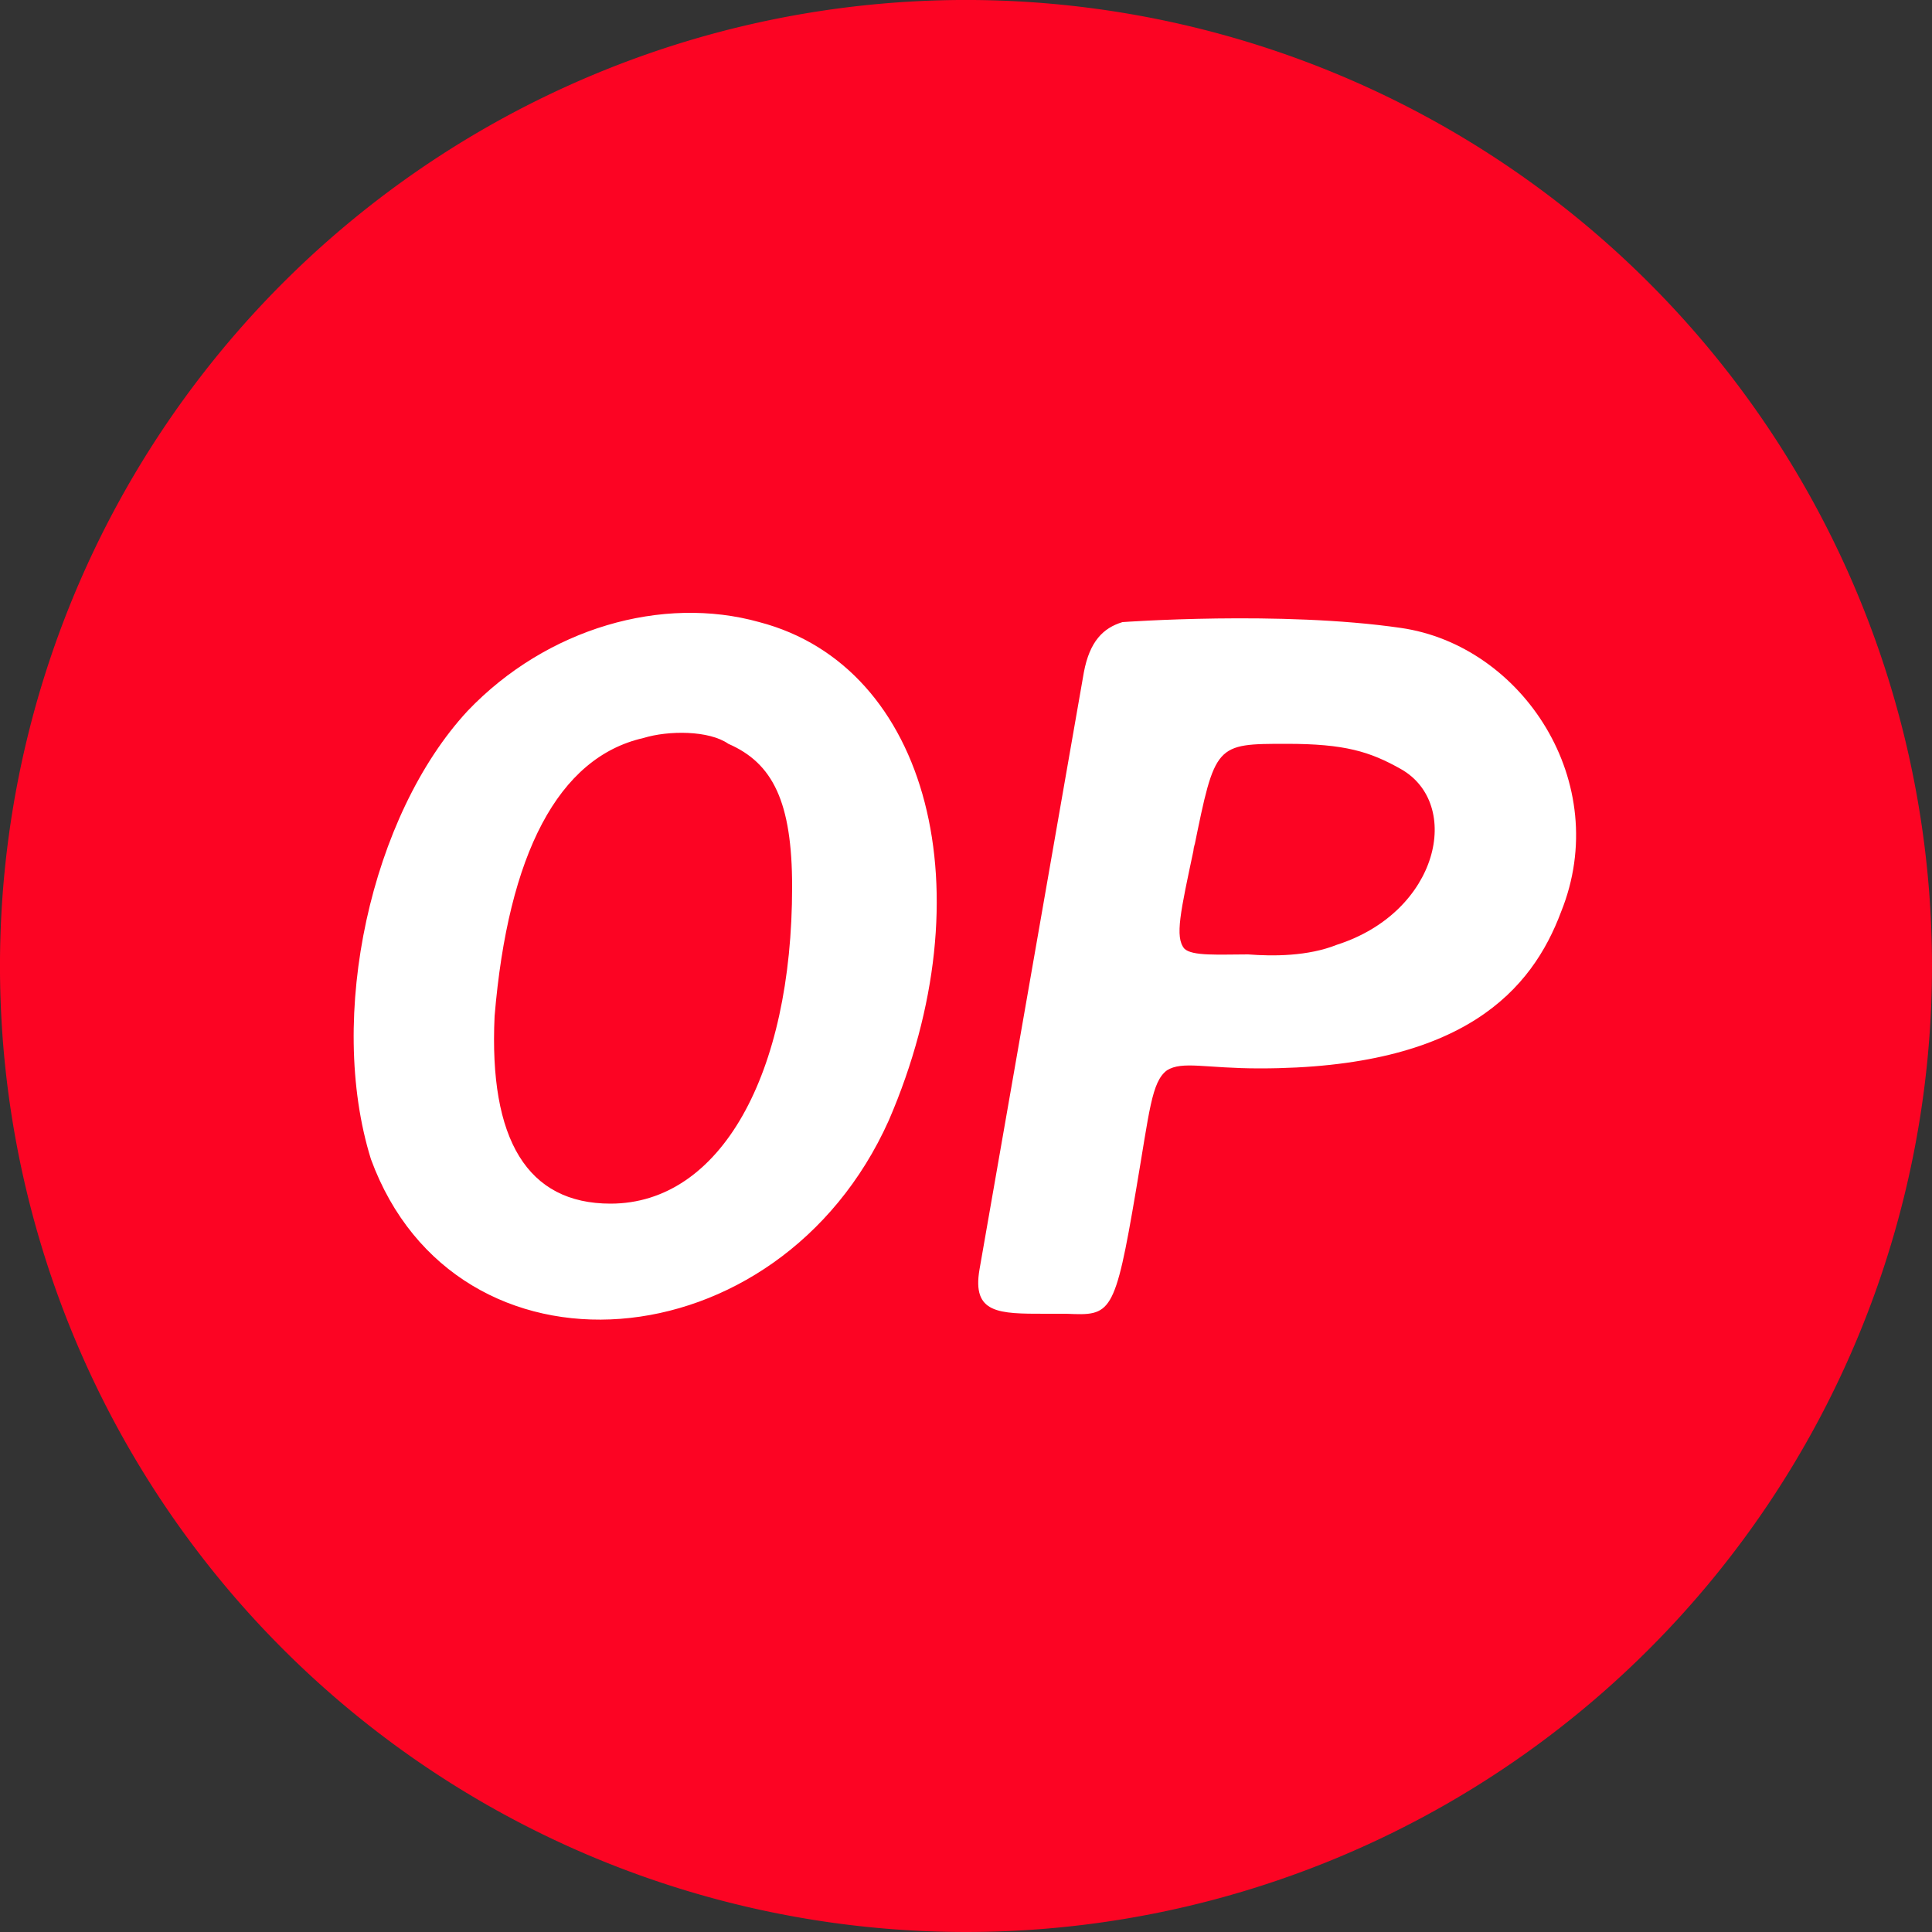
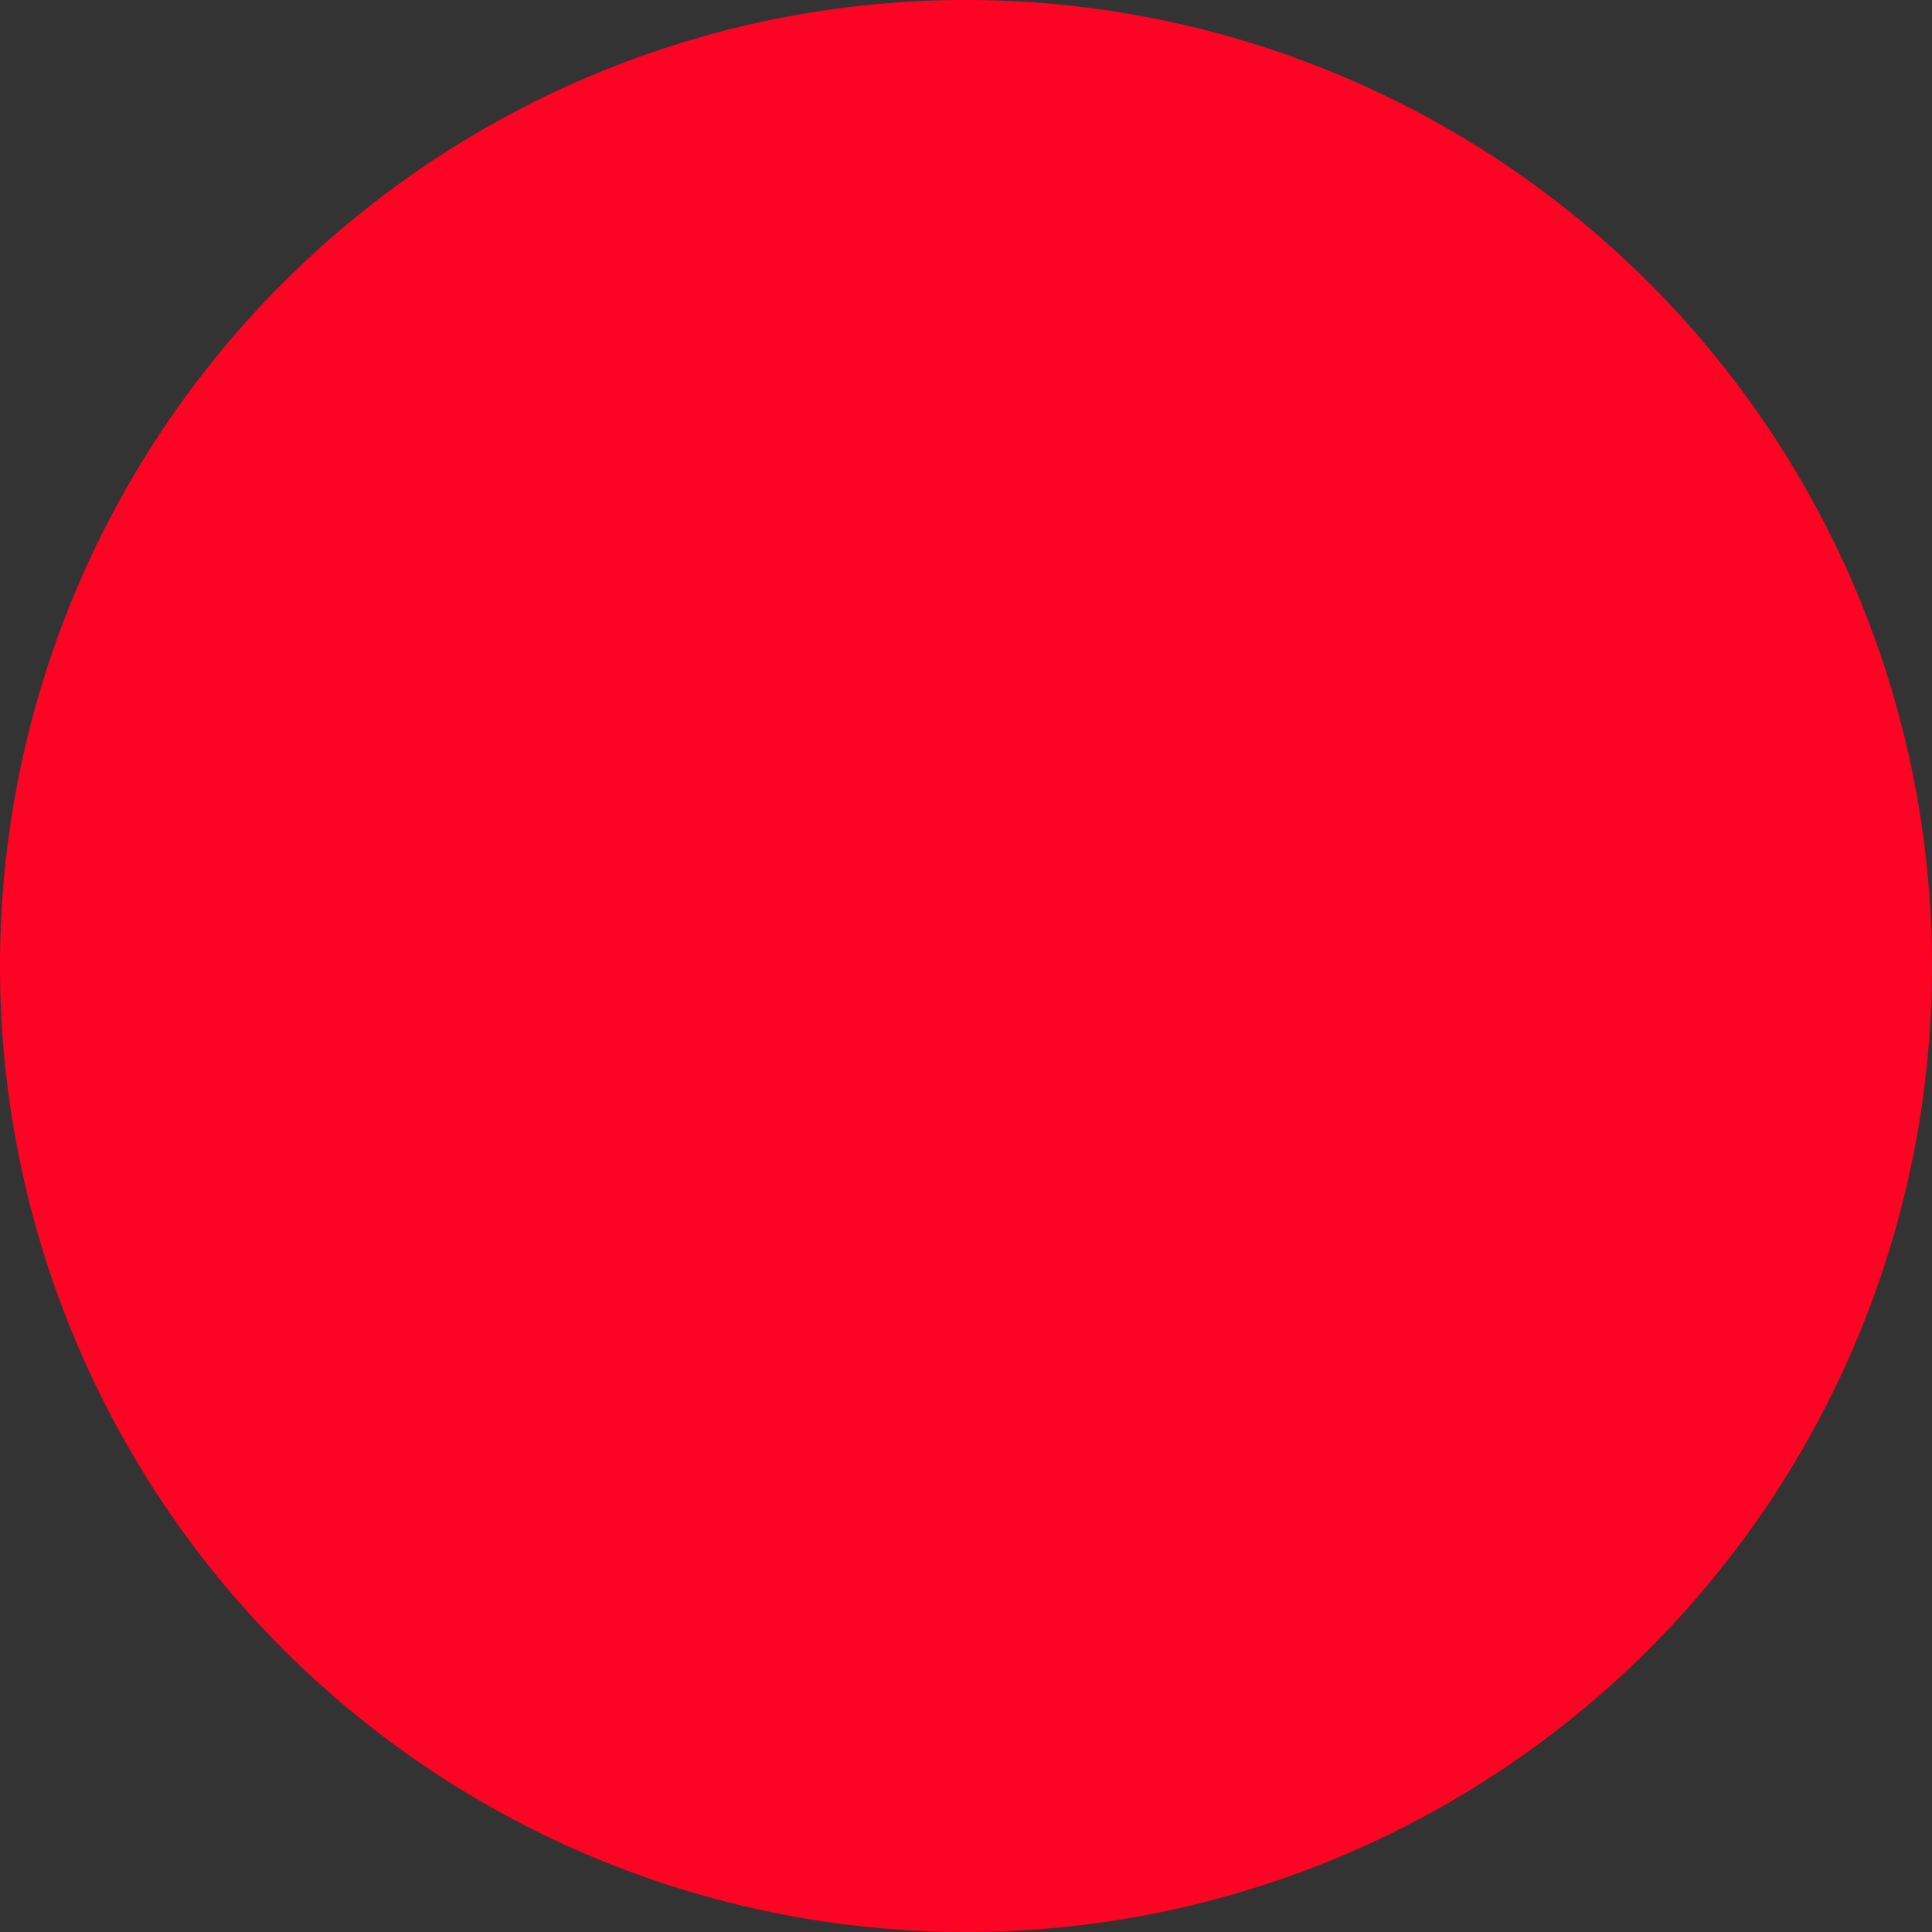
<svg xmlns="http://www.w3.org/2000/svg" fill="none" viewBox="0 0 256 256">
  <rect x="0" y="0" width="256" height="256" fill="#333333" stroke="none" />
  <path fill="#FC0423" d="M256 128a128 128 0 0 1-37.49 90.51 128.003 128.003 0 0 1-181.02 0A128.001 128.001 0 1 1 256 128" />
-   <path fill="#fff" fill-rule="evenodd" d="M100.608 82.432c22.528 5.888 30.208 35.84 17.152 66.048-14.592 32.512-57.344 35.84-68.608 5.12-5.888-18.944 0-45.568 12.8-59.392 10.496-11.008 25.856-15.36 38.656-11.776m-35.072 52.224c1.792-21.504 8.448-34.304 19.712-36.864 3.328-1.024 8.704-1.024 11.264.768 5.888 2.56 8.448 7.68 8.448 18.944 0 24.832-9.472 41.984-24.064 41.984-11.008 0-16.128-8.448-15.36-24.832M185.6 83.2c16.128 2.304 28.16 20.48 21.248 37.632-3.84 10.24-12.8 20.736-39.936 20.736-7.168 0-10.24-1.024-12.288.256-2.048 1.536-2.304 5.376-4.096 15.872-2.816 16.64-3.328 16.64-9.216 16.384h-2.816c-6.144 0-9.728 0-8.704-5.888l13.824-79.104c.768-4.096 2.56-5.888 5.12-6.656 0 0 20.992-1.536 36.864.768m0 18.688c8.192 4.608 5.12 18.944-8.448 23.296-3.84 1.536-8.448 1.536-11.776 1.28.512 0-.512 0 0 0-3.84 0-7.424.256-8.448-.768-1.28-1.536-.512-4.864 1.28-13.312.256-1.792-.256 1.28 0 0 2.816-13.824 2.816-13.824 12.288-13.824 7.68 0 11.008 1.024 15.104 3.328" clip-rule="evenodd" />
</svg>